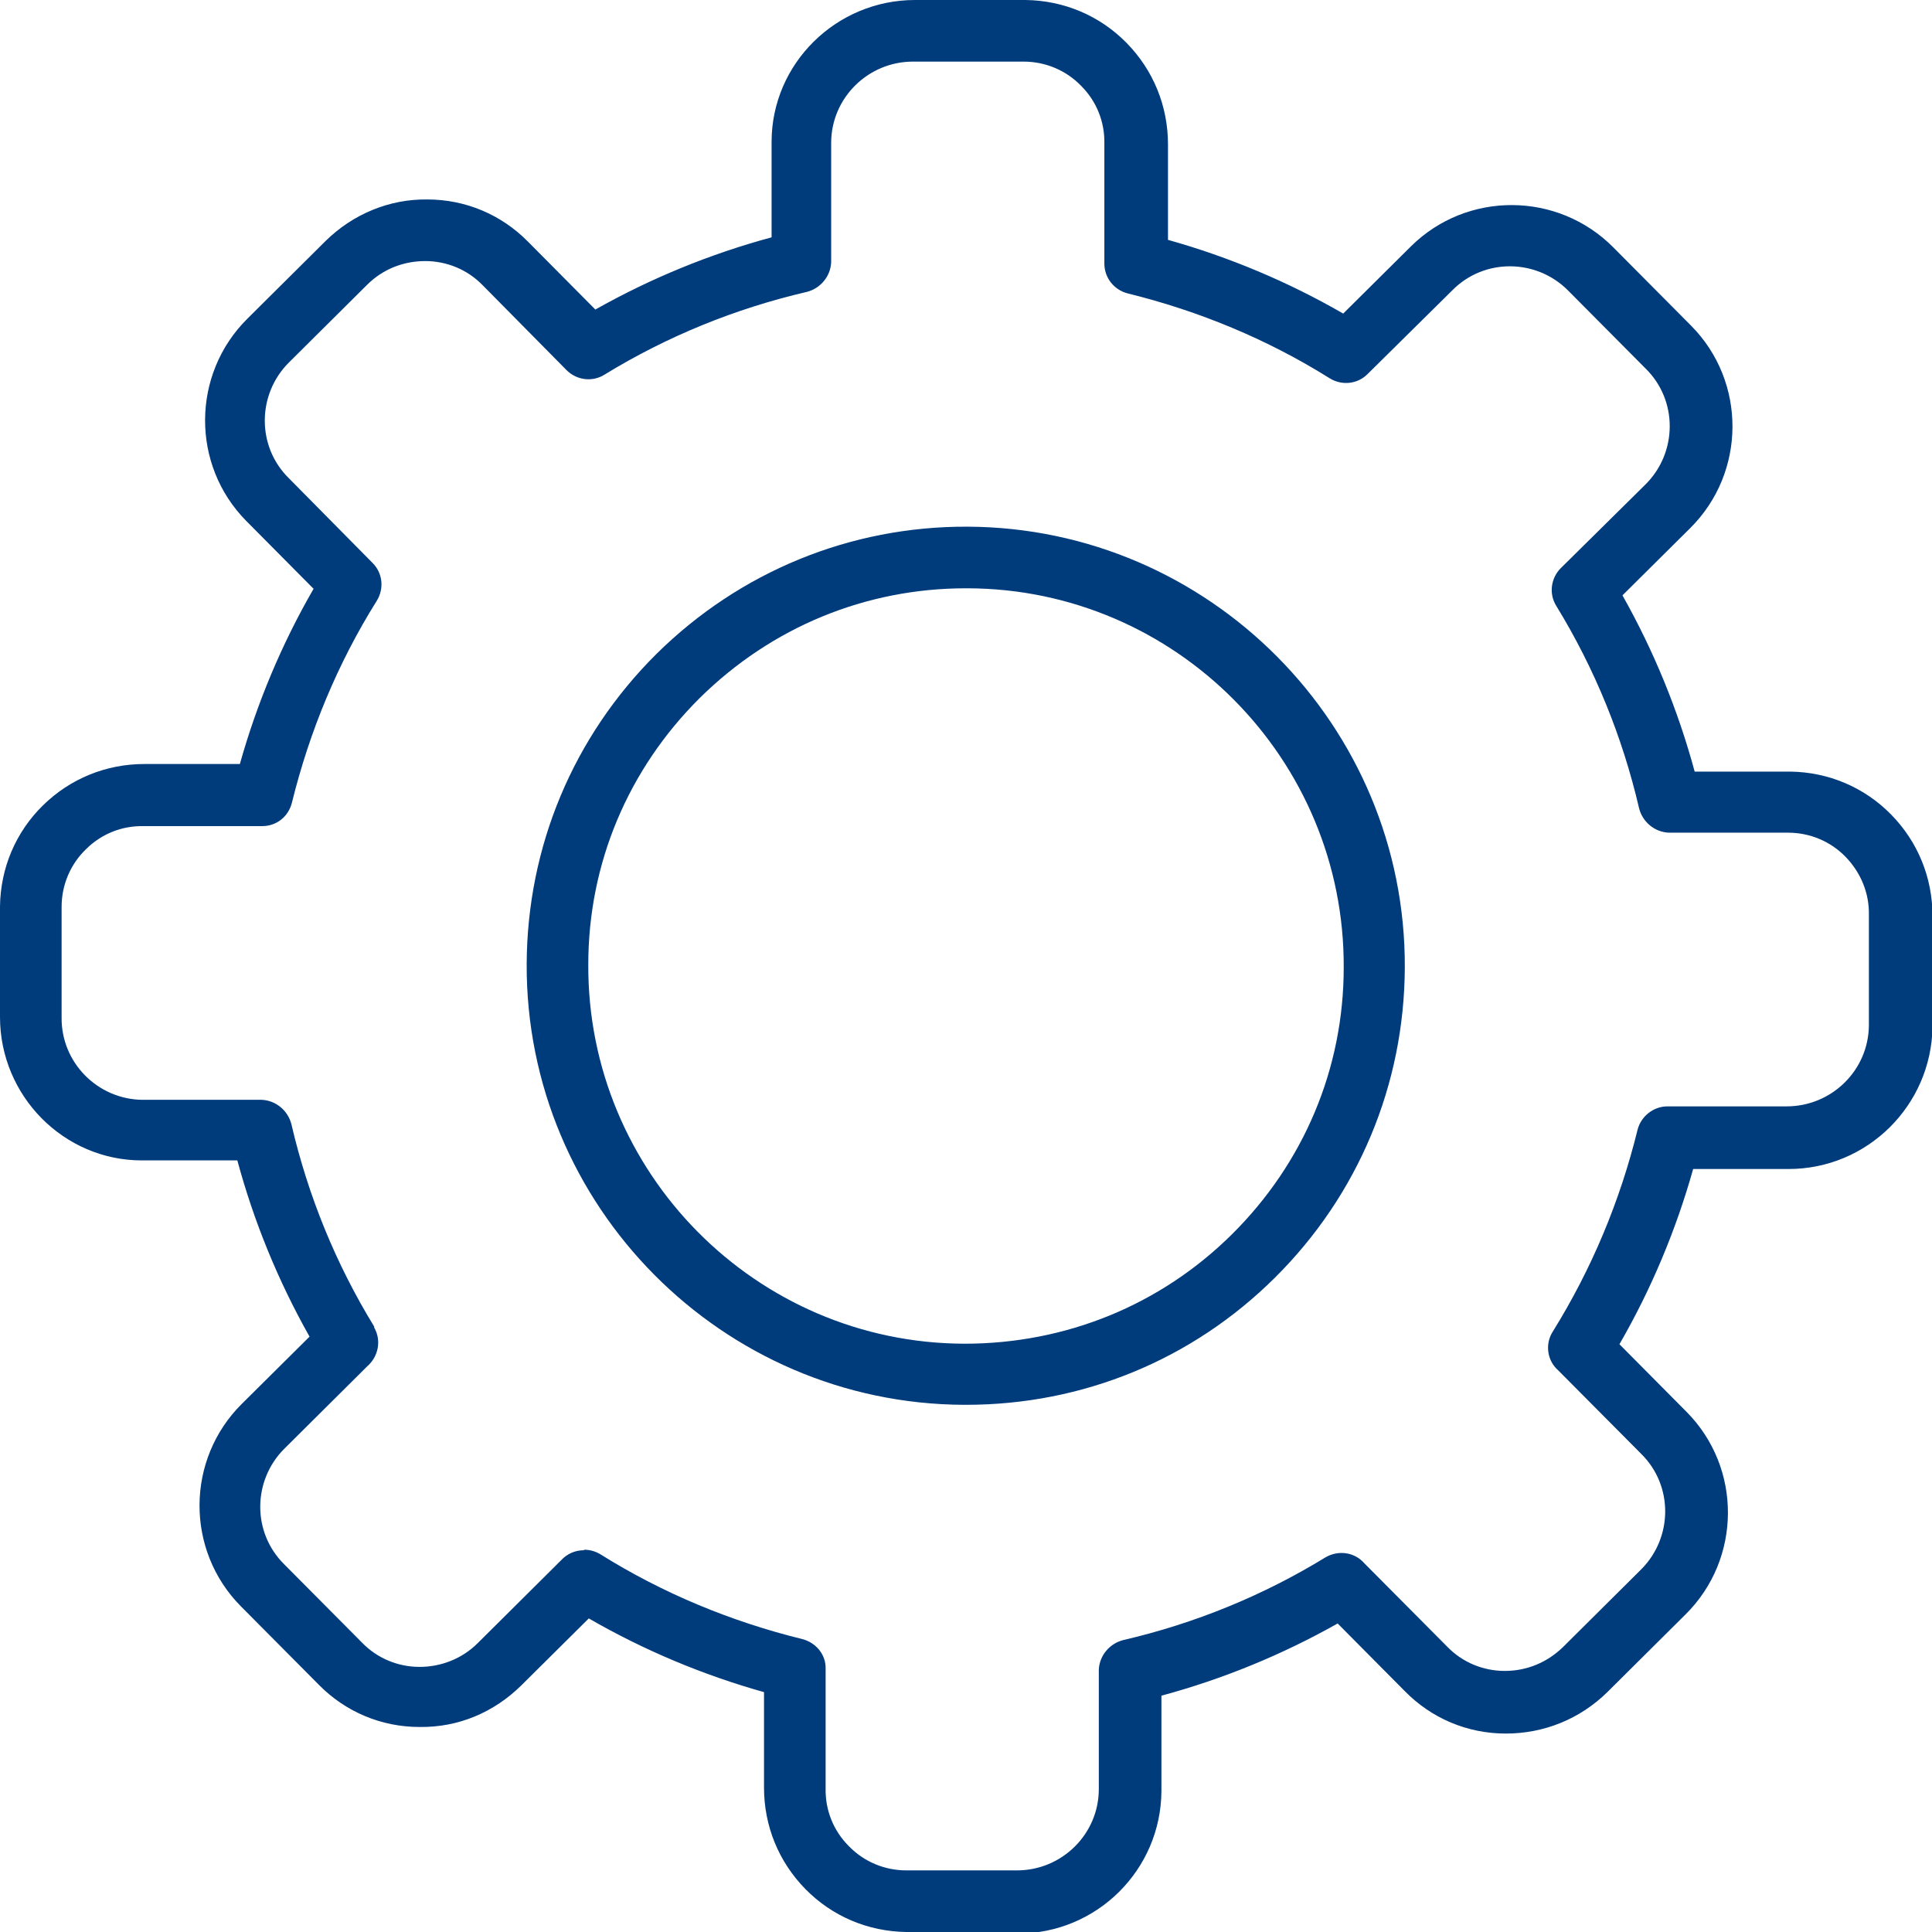
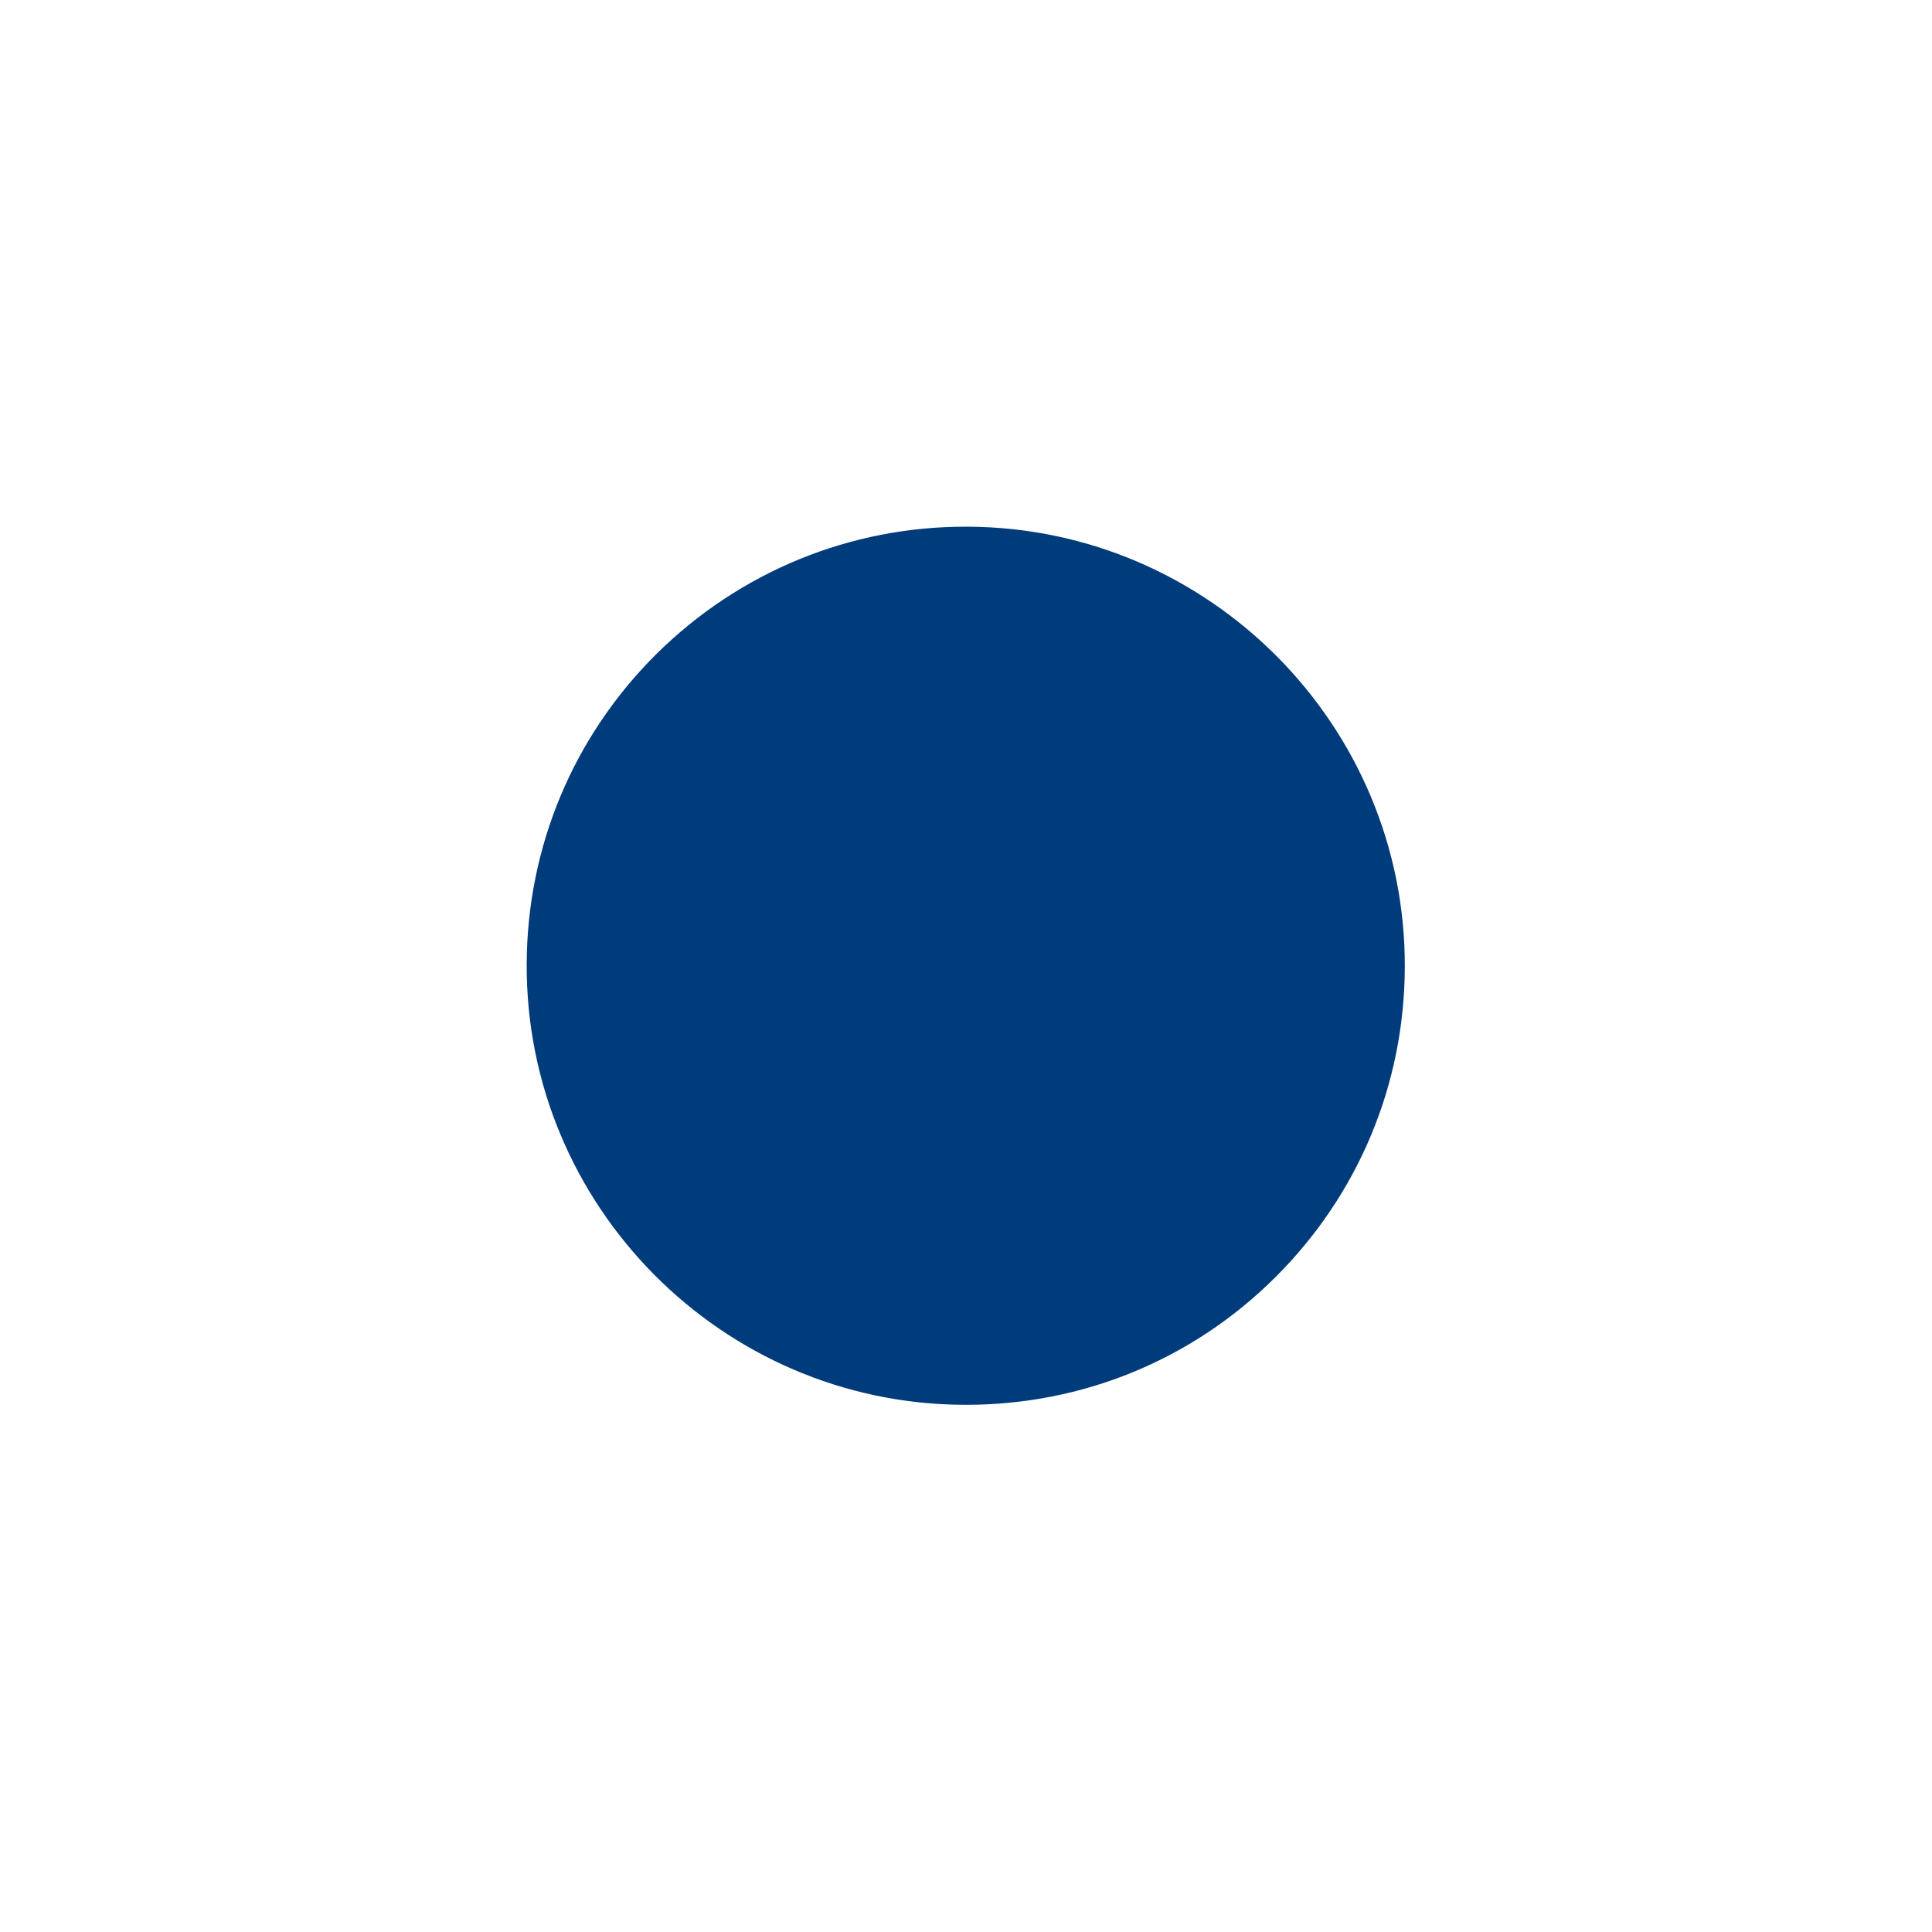
<svg xmlns="http://www.w3.org/2000/svg" id="Layer_2" viewBox="0 0 38.26 38.26">
  <defs>
    <style>.cls-1{fill:#003b7c;}</style>
  </defs>
  <g id="_ÎÓÈ_1">
    <g>
-       <path class="cls-1" d="M19.13,27.82h-.04c-4.79-.02-8.68-3.94-8.66-8.73,.01-2.32,.92-4.5,2.57-6.14,1.65-1.63,3.84-2.53,6.16-2.52,4.79,.02,8.68,3.94,8.66,8.73-.01,2.32-.92,4.5-2.57,6.14-1.64,1.63-3.81,2.52-6.12,2.52Zm0-16.17c-1.99,0-3.85,.77-5.27,2.17-1.42,1.41-2.21,3.28-2.21,5.28-.02,4.12,3.32,7.5,7.45,7.51,2,0,3.88-.76,5.3-2.17,1.42-1.41,2.21-3.28,2.21-5.28,.02-4.12-3.32-7.5-7.45-7.51-.01,0-.02,0-.03,0Z" />
-       <path class="cls-1" d="M20.15,38.26h-2.2c-.76-.01-1.47-.31-2-.85-.53-.54-.82-1.25-.82-2.01v-1.89c-1.21-.34-2.38-.83-3.47-1.46l-1.34,1.33c-.54,.53-1.24,.83-2.01,.82-.76,0-1.47-.3-2-.84l-1.54-1.55c-1.1-1.11-1.09-2.91,.02-4.01l1.34-1.33c-.62-1.1-1.1-2.27-1.43-3.49h-1.89C1.26,22.98,0,21.7,0,20.14v-2.19c.01-.76,.31-1.47,.85-2,.54-.53,1.25-.82,2.01-.82h1.89c.34-1.21,.83-2.38,1.46-3.47l-1.33-1.34c-1.1-1.11-1.09-2.91,.02-4.01l1.55-1.54c.54-.53,1.26-.83,2.01-.82,.76,0,1.47,.3,2,.84l1.33,1.34c1.1-.62,2.27-1.1,3.49-1.43v-1.89C15.28,1.26,16.56,0,18.12,0h2.19c.76,.01,1.47,.31,2,.85,.53,.54,.82,1.25,.82,2.01v1.89c1.21,.34,2.38,.83,3.47,1.46l1.34-1.33c1.11-1.1,2.91-1.09,4.01,.02l1.54,1.55c1.1,1.11,1.09,2.91-.02,4.01l-1.34,1.33c.62,1.1,1.1,2.27,1.43,3.49h1.89c.76,.01,1.47,.31,2,.85,.53,.54,.82,1.25,.82,2.01v2.19c-.02,1.56-1.29,2.82-2.85,2.82h-1.89c-.34,1.21-.83,2.38-1.46,3.47l1.33,1.34c1.1,1.11,1.09,2.91-.02,4.01l-1.55,1.54c-.54,.53-1.25,.82-2.01,.82-.76,0-1.47-.3-2-.84l-1.33-1.34c-1.1,.62-2.27,1.1-3.49,1.43v1.89c-.01,1.56-1.28,2.82-2.84,2.82Zm-8.58-7.57c.11,0,.22,.03,.32,.09,1.23,.77,2.58,1.33,4,1.68,.27,.07,.47,.31,.46,.59v2.36c-.01,.43,.15,.84,.46,1.15,.3,.31,.71,.48,1.14,.48h2.19s0,0,0,0c.89,0,1.62-.72,1.62-1.61v-2.36c.01-.28,.21-.52,.48-.59,1.42-.33,2.77-.88,4.01-1.64h0s0,0,0,0c.26-.15,.58-.1,.77,.12l1.64,1.65c.3,.31,.71,.48,1.14,.48,.44,0,.84-.17,1.15-.47l1.55-1.54c.63-.63,.64-1.66,0-2.29l-1.64-1.65c-.22-.19-.27-.52-.11-.77,.77-1.24,1.33-2.58,1.68-4,.07-.27,.32-.46,.59-.46h2.36c.89,0,1.62-.71,1.63-1.6v-2.19c.01-.43-.16-.84-.46-1.15-.3-.31-.71-.48-1.14-.48h-2.36c-.28-.01-.52-.21-.59-.48-.33-1.42-.88-2.77-1.64-4.01-.15-.24-.11-.55,.09-.75l1.68-1.66c.63-.63,.64-1.66,0-2.29l-1.54-1.55c-.63-.63-1.66-.64-2.29,0l-1.68,1.66c-.2,.2-.51,.23-.75,.08-1.23-.77-2.58-1.33-4-1.68-.27-.07-.46-.31-.46-.59V2.85c.01-.43-.15-.84-.46-1.15-.3-.31-.71-.48-1.14-.48h-2.19s0,0,0,0c-.89,0-1.62,.72-1.62,1.61v2.36c-.01,.28-.21,.52-.48,.59-1.42,.33-2.77,.88-4.01,1.64-.24,.15-.55,.11-.75-.09l-1.66-1.68c-.3-.31-.71-.48-1.14-.48-.43,0-.84,.16-1.15,.47l-1.55,1.54c-.63,.63-.64,1.66,0,2.29l1.66,1.68c.2,.2,.23,.51,.08,.75-.77,1.23-1.33,2.58-1.68,4-.07,.27-.3,.46-.59,.46H2.85c-.43-.01-.84,.15-1.15,.46-.31,.3-.48,.71-.48,1.14v2.19c-.01,.89,.71,1.62,1.6,1.63h2.36c.28,.01,.52,.21,.59,.48,.33,1.42,.88,2.77,1.64,4.01,0,0,0,.01,0,.02,.15,.26,.08,.58-.14,.77l-1.64,1.63c-.63,.63-.64,1.66,0,2.29l1.54,1.55c.3,.31,.71,.48,1.14,.48,.42,0,.84-.16,1.15-.47l1.65-1.64c.12-.13,.28-.2,.45-.2Z" />
+       <path class="cls-1" d="M19.13,27.82h-.04c-4.79-.02-8.68-3.94-8.66-8.73,.01-2.32,.92-4.5,2.57-6.14,1.65-1.63,3.84-2.53,6.16-2.52,4.79,.02,8.68,3.94,8.66,8.73-.01,2.32-.92,4.5-2.57,6.14-1.64,1.63-3.81,2.52-6.12,2.52Zm0-16.17Z" />
    </g>
  </g>
</svg>